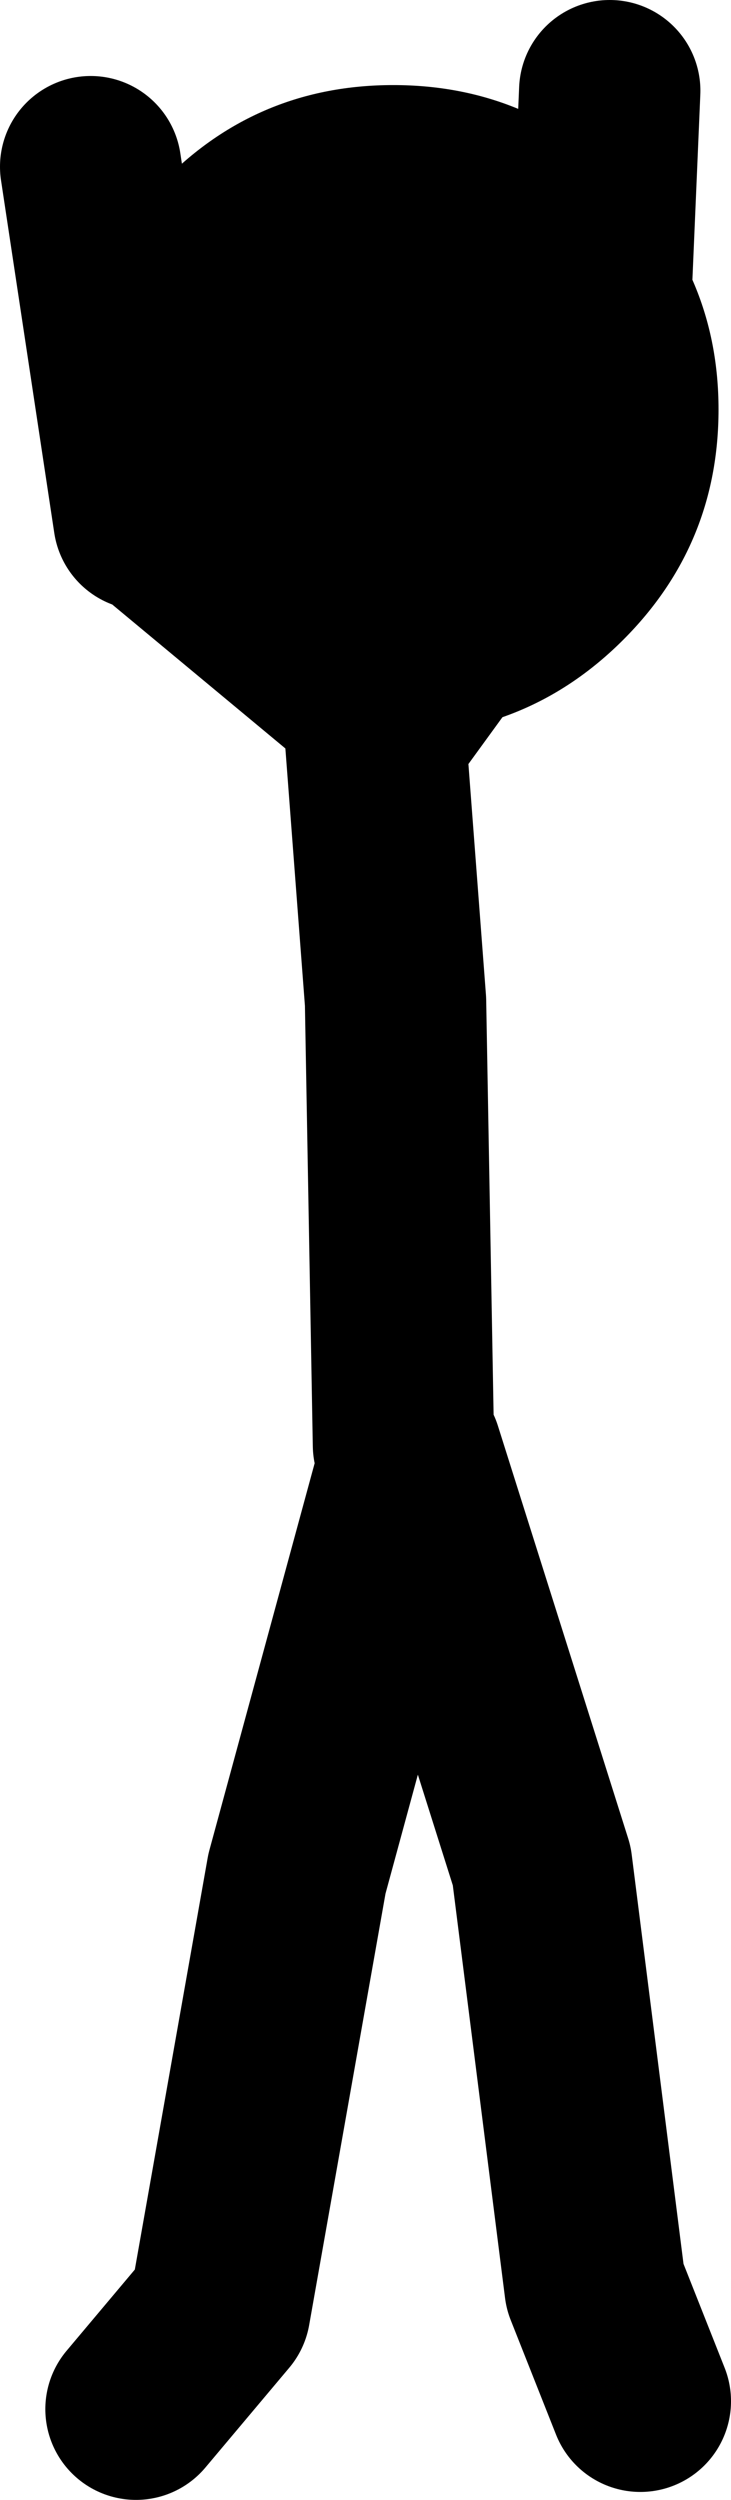
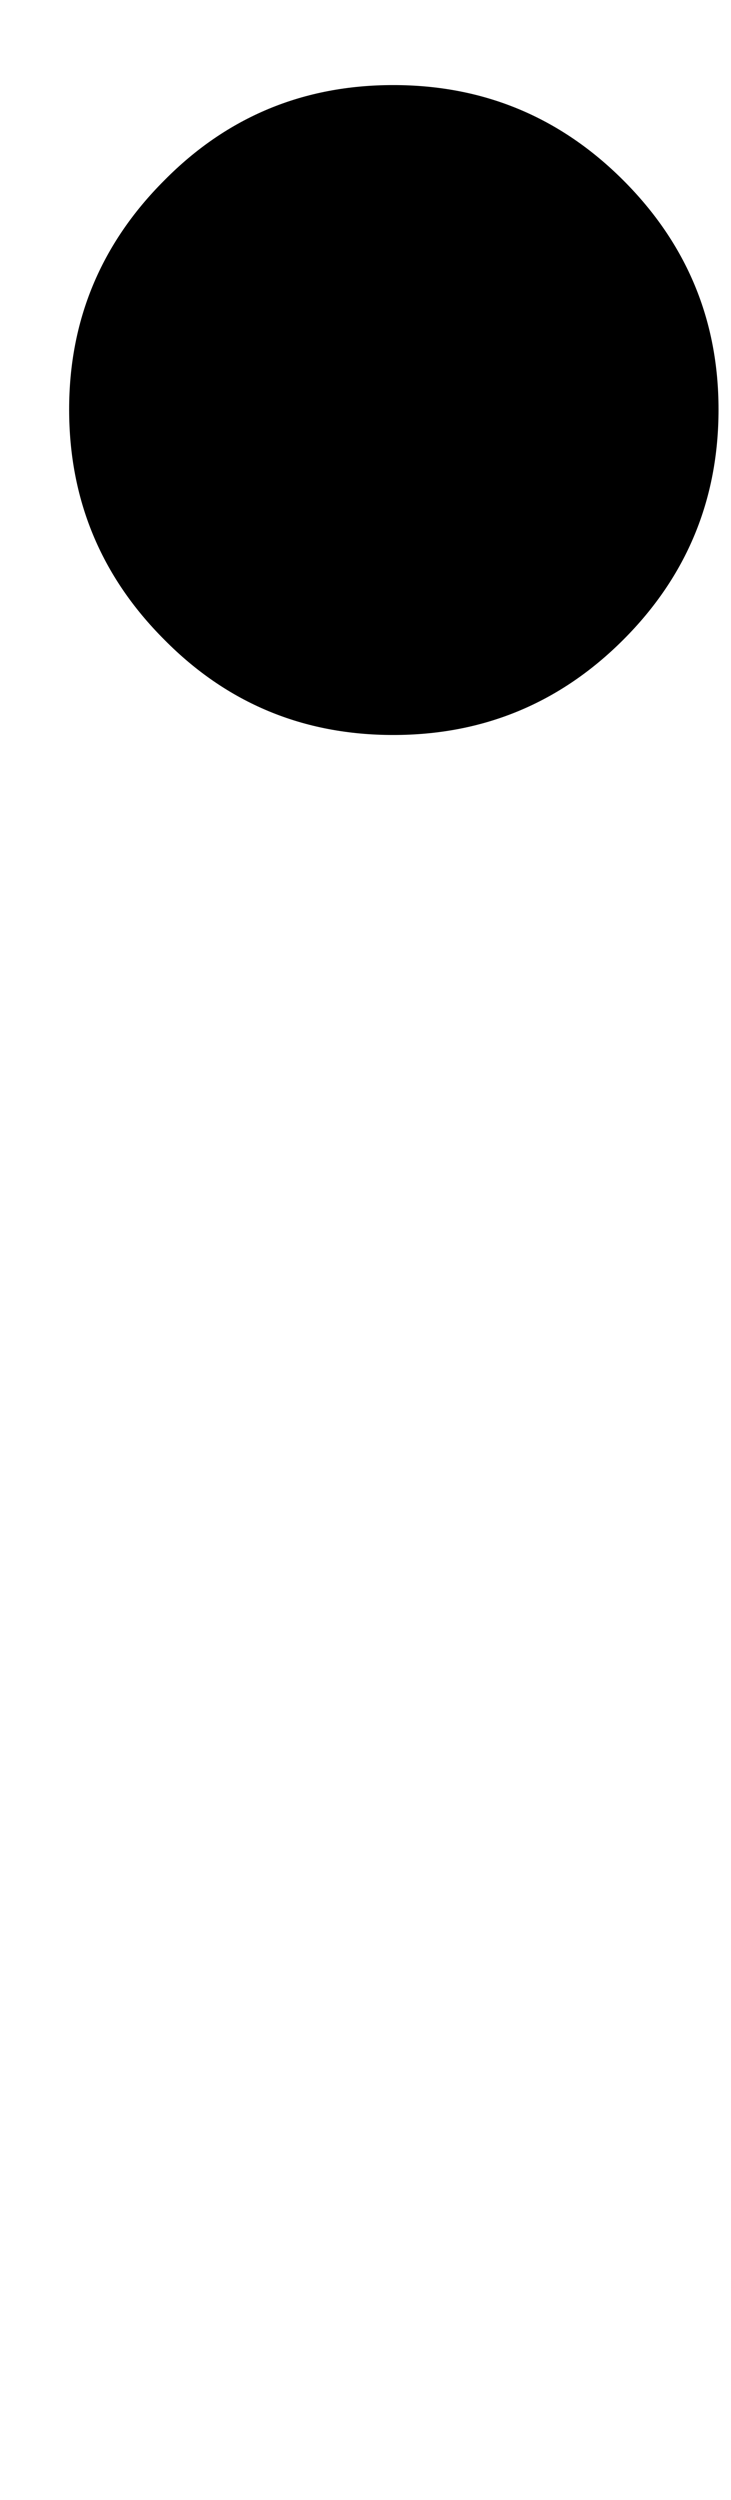
<svg xmlns="http://www.w3.org/2000/svg" height="110.2px" width="32.25px">
  <g transform="matrix(1.0, 0.0, 0.0, 1.0, 26.85, 57.55)">
-     <path d="M-9.05 6.15 L-9.4 -13.4 -10.4 -26.55 -20.15 -34.65 M-9.4 -26.25 L-0.6 -38.35 0.05 -53.55 M-20.5 -34.65 L-22.85 -50.2 M-20.85 48.65 L-17.15 44.25 -13.75 25.05 -8.7 6.5 -2.95 24.7 -0.6 43.25 1.4 48.3" fill="none" stroke="#000000" stroke-linecap="round" stroke-linejoin="round" stroke-width="8.0" />
    <path d="M-23.8 -39.5 Q-23.8 -45.4 -19.6 -49.6 -15.45 -53.8 -9.5 -53.8 -3.55 -53.8 0.65 -49.6 4.85 -45.4 4.85 -39.5 4.85 -33.55 0.65 -29.35 -3.55 -25.15 -9.5 -25.15 -15.45 -25.15 -19.6 -29.35 -23.8 -33.55 -23.8 -39.5" fill="#000000" fill-rule="evenodd" stroke="none" />
  </g>
</svg>